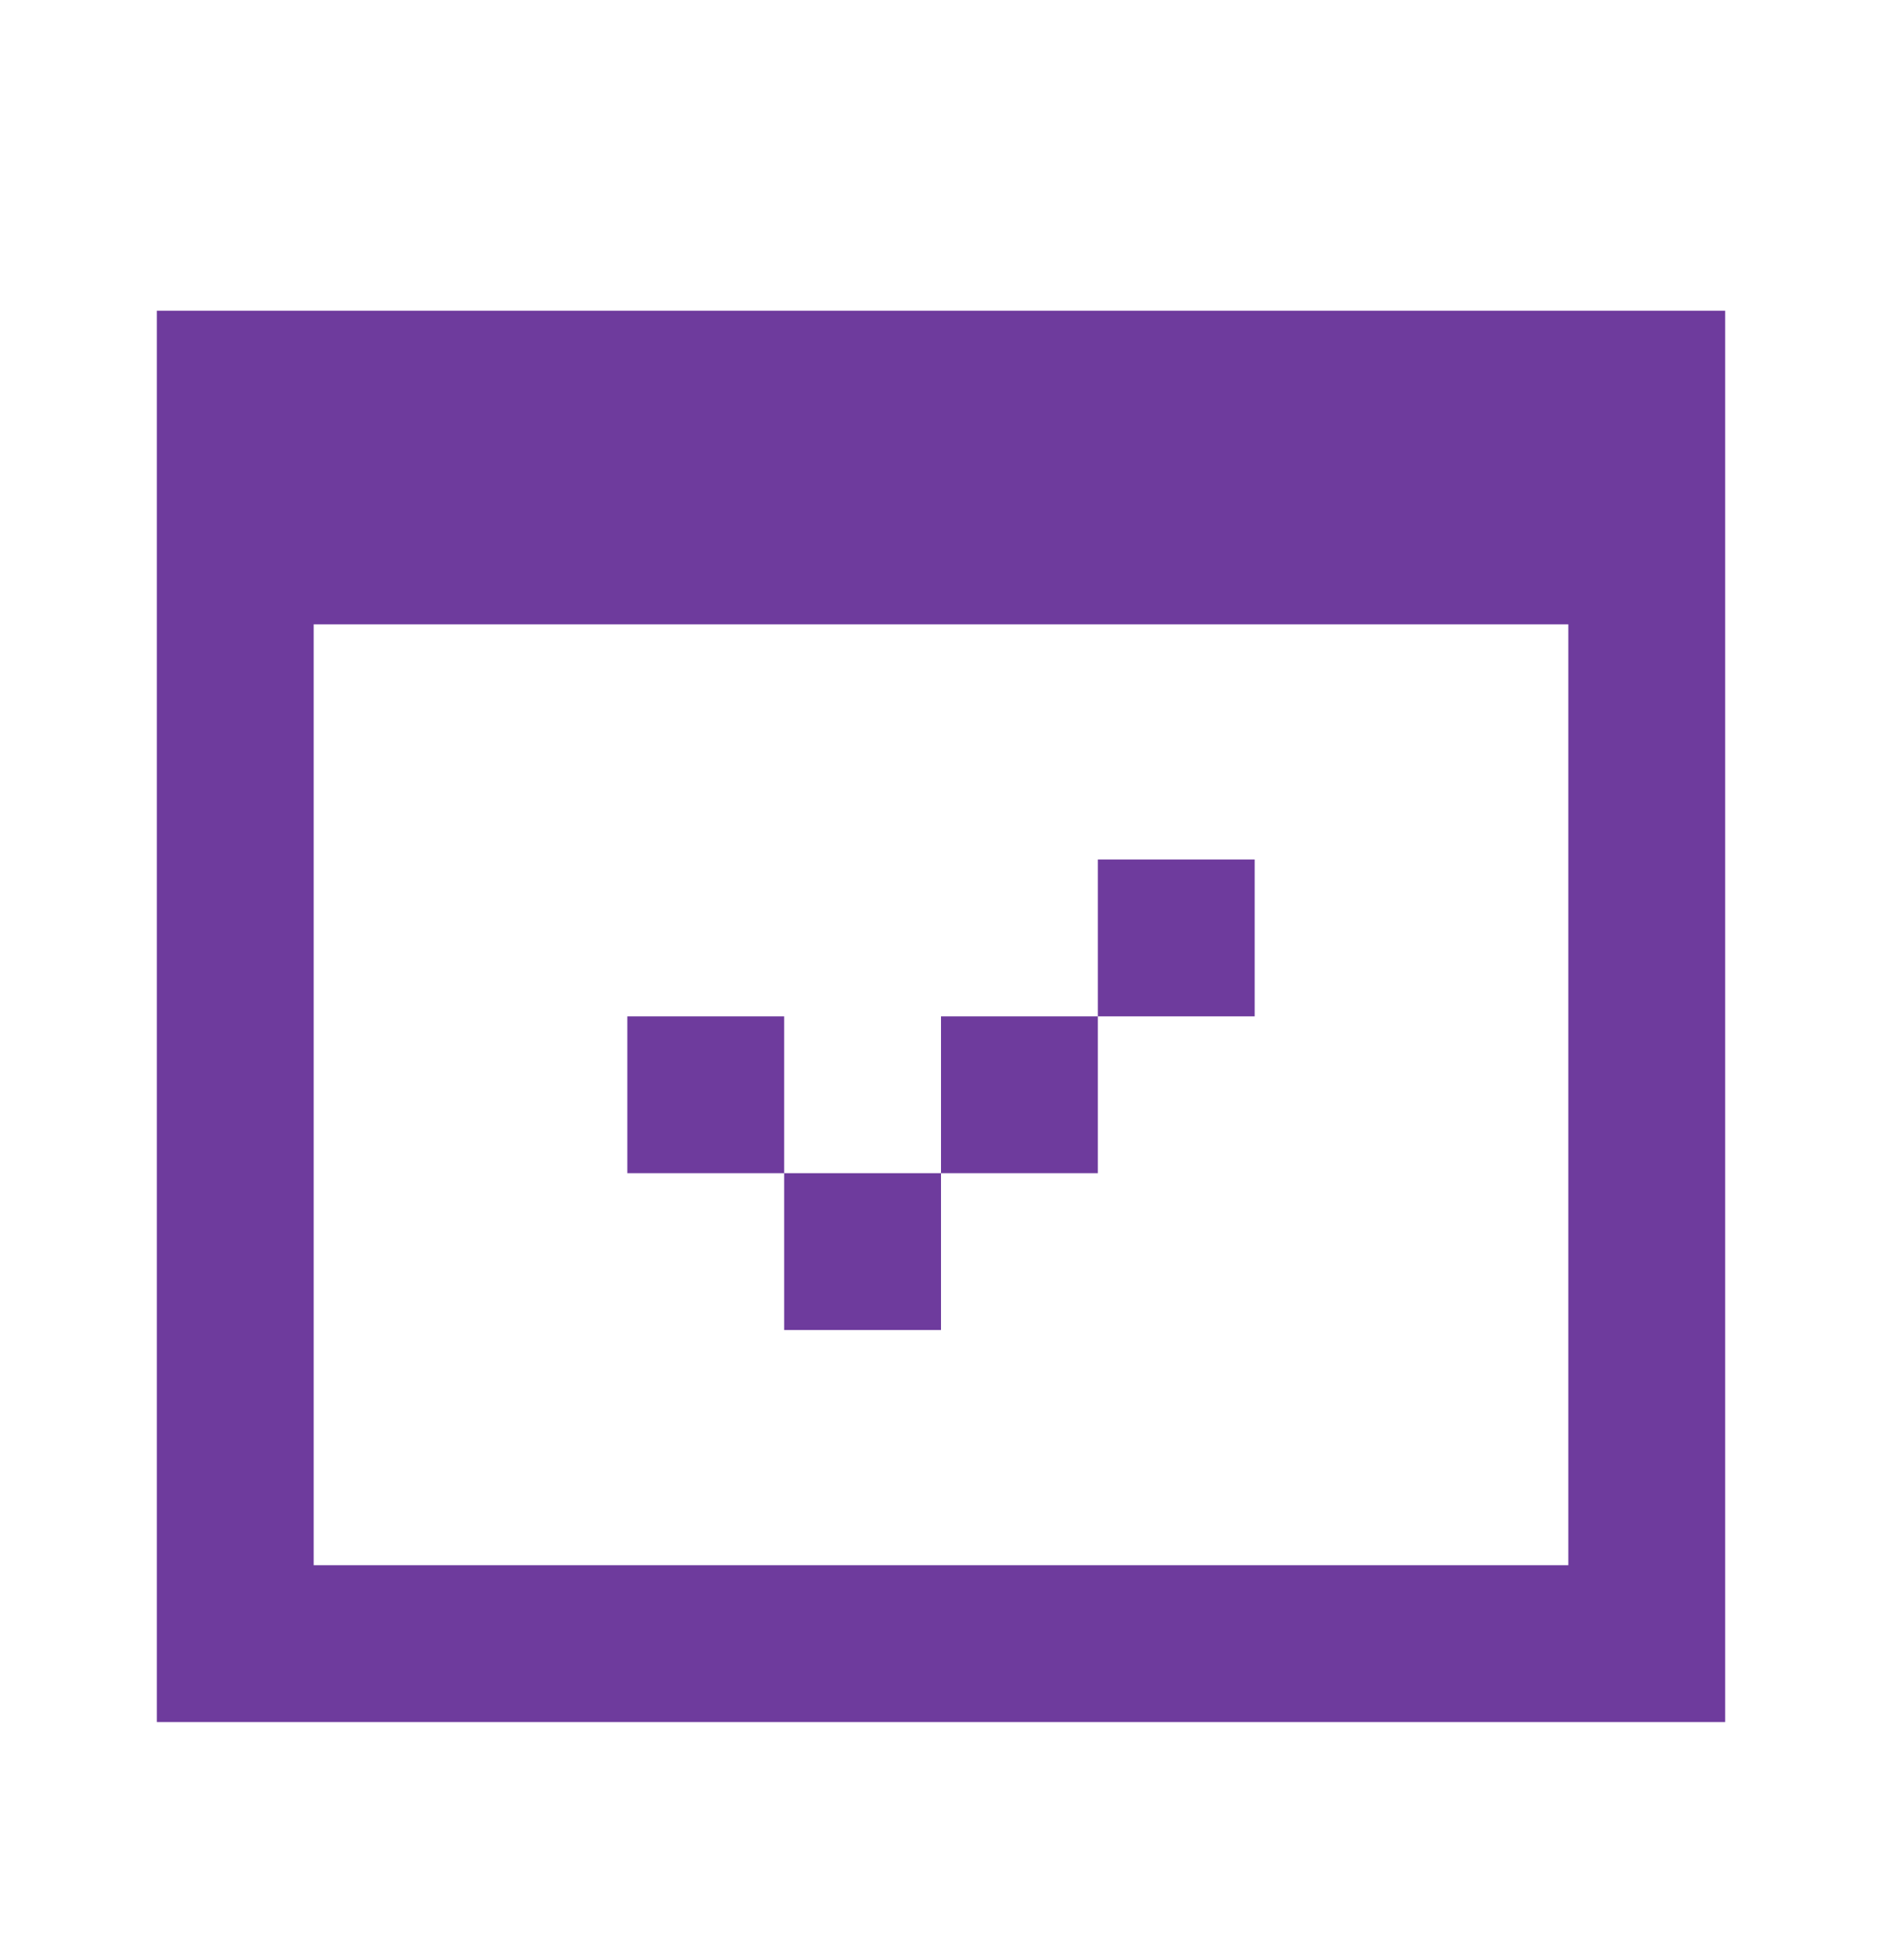
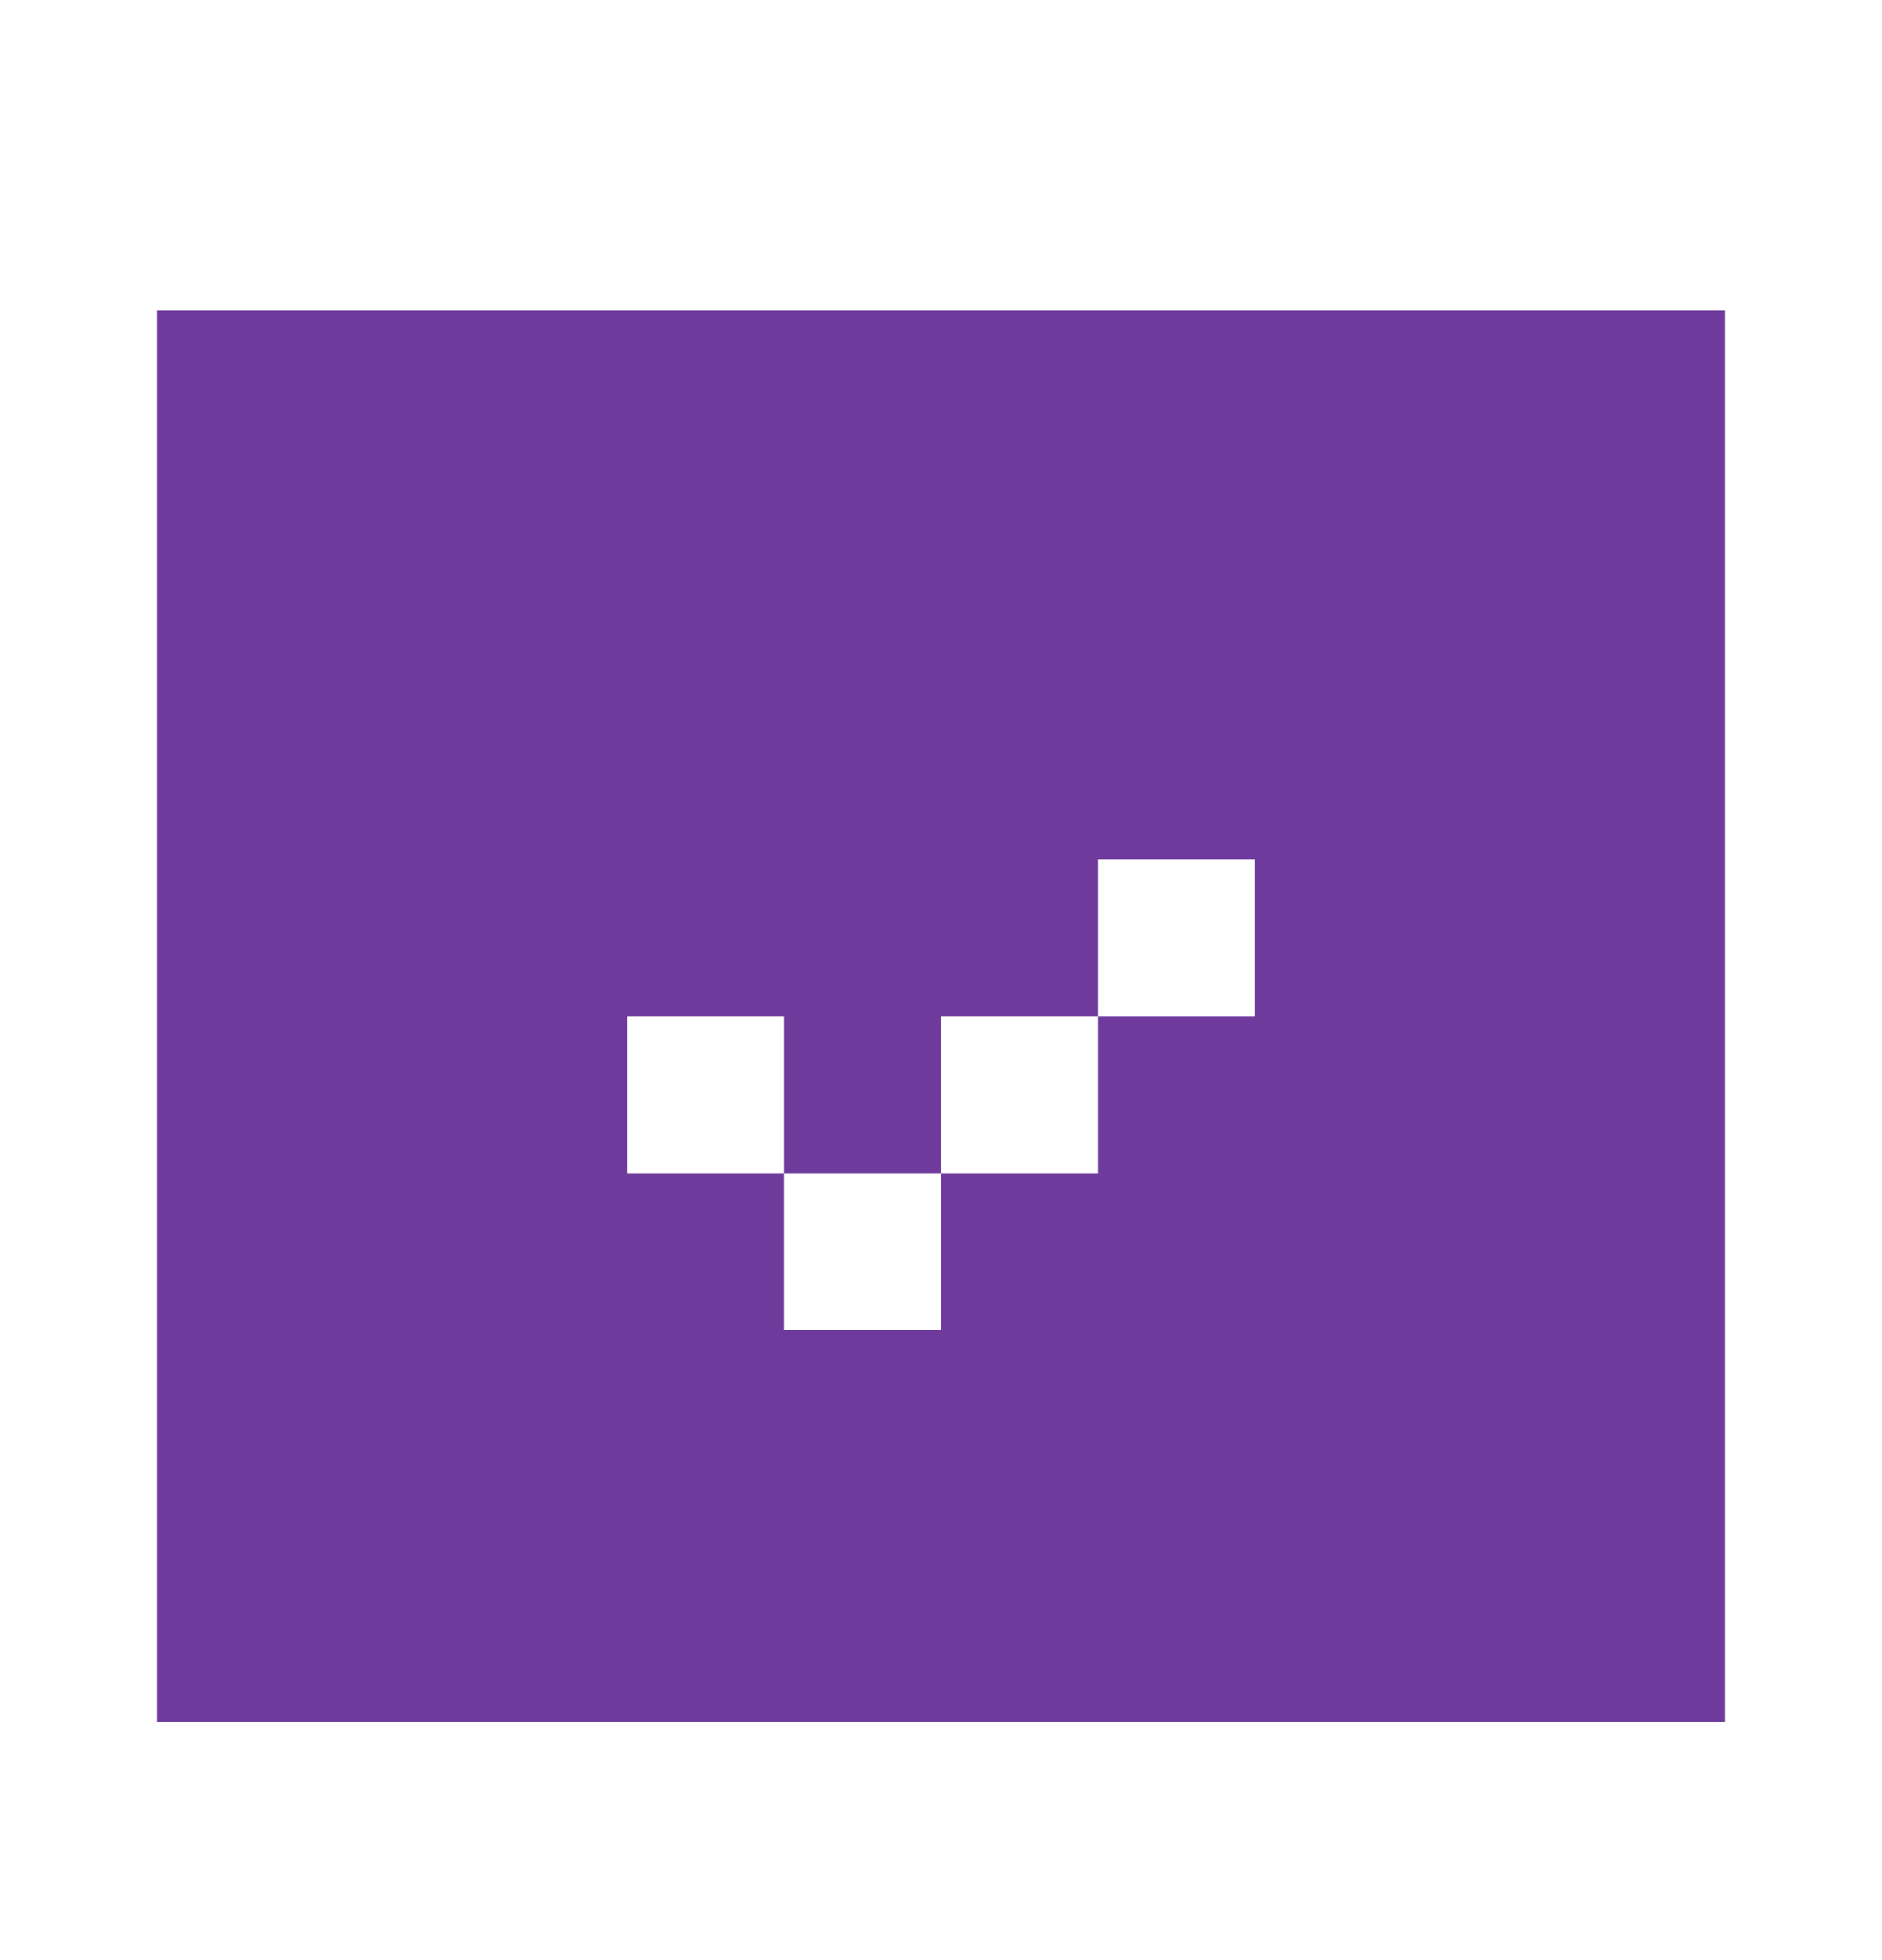
<svg xmlns="http://www.w3.org/2000/svg" width="24" height="25" viewBox="0 0 24 25" fill="none">
-   <path fill-rule="evenodd" clip-rule="evenodd" d="M2 3.963H4H20H22V21.963H20H4H2V3.963ZM20 19.963V7.963H4V19.963H20ZM16 10.963H14V12.963H12V14.963H10V12.963H8V14.963H10V16.963H12V14.963H14V12.963H16V10.963Z" fill="#6E3B9D" />
+   <path fill-rule="evenodd" clip-rule="evenodd" d="M2 3.963H4H20H22V21.963H20H4H2V3.963ZM20 19.963V7.963V19.963H20ZM16 10.963H14V12.963H12V14.963H10V12.963H8V14.963H10V16.963H12V14.963H14V12.963H16V10.963Z" fill="#6E3B9D" />
</svg>